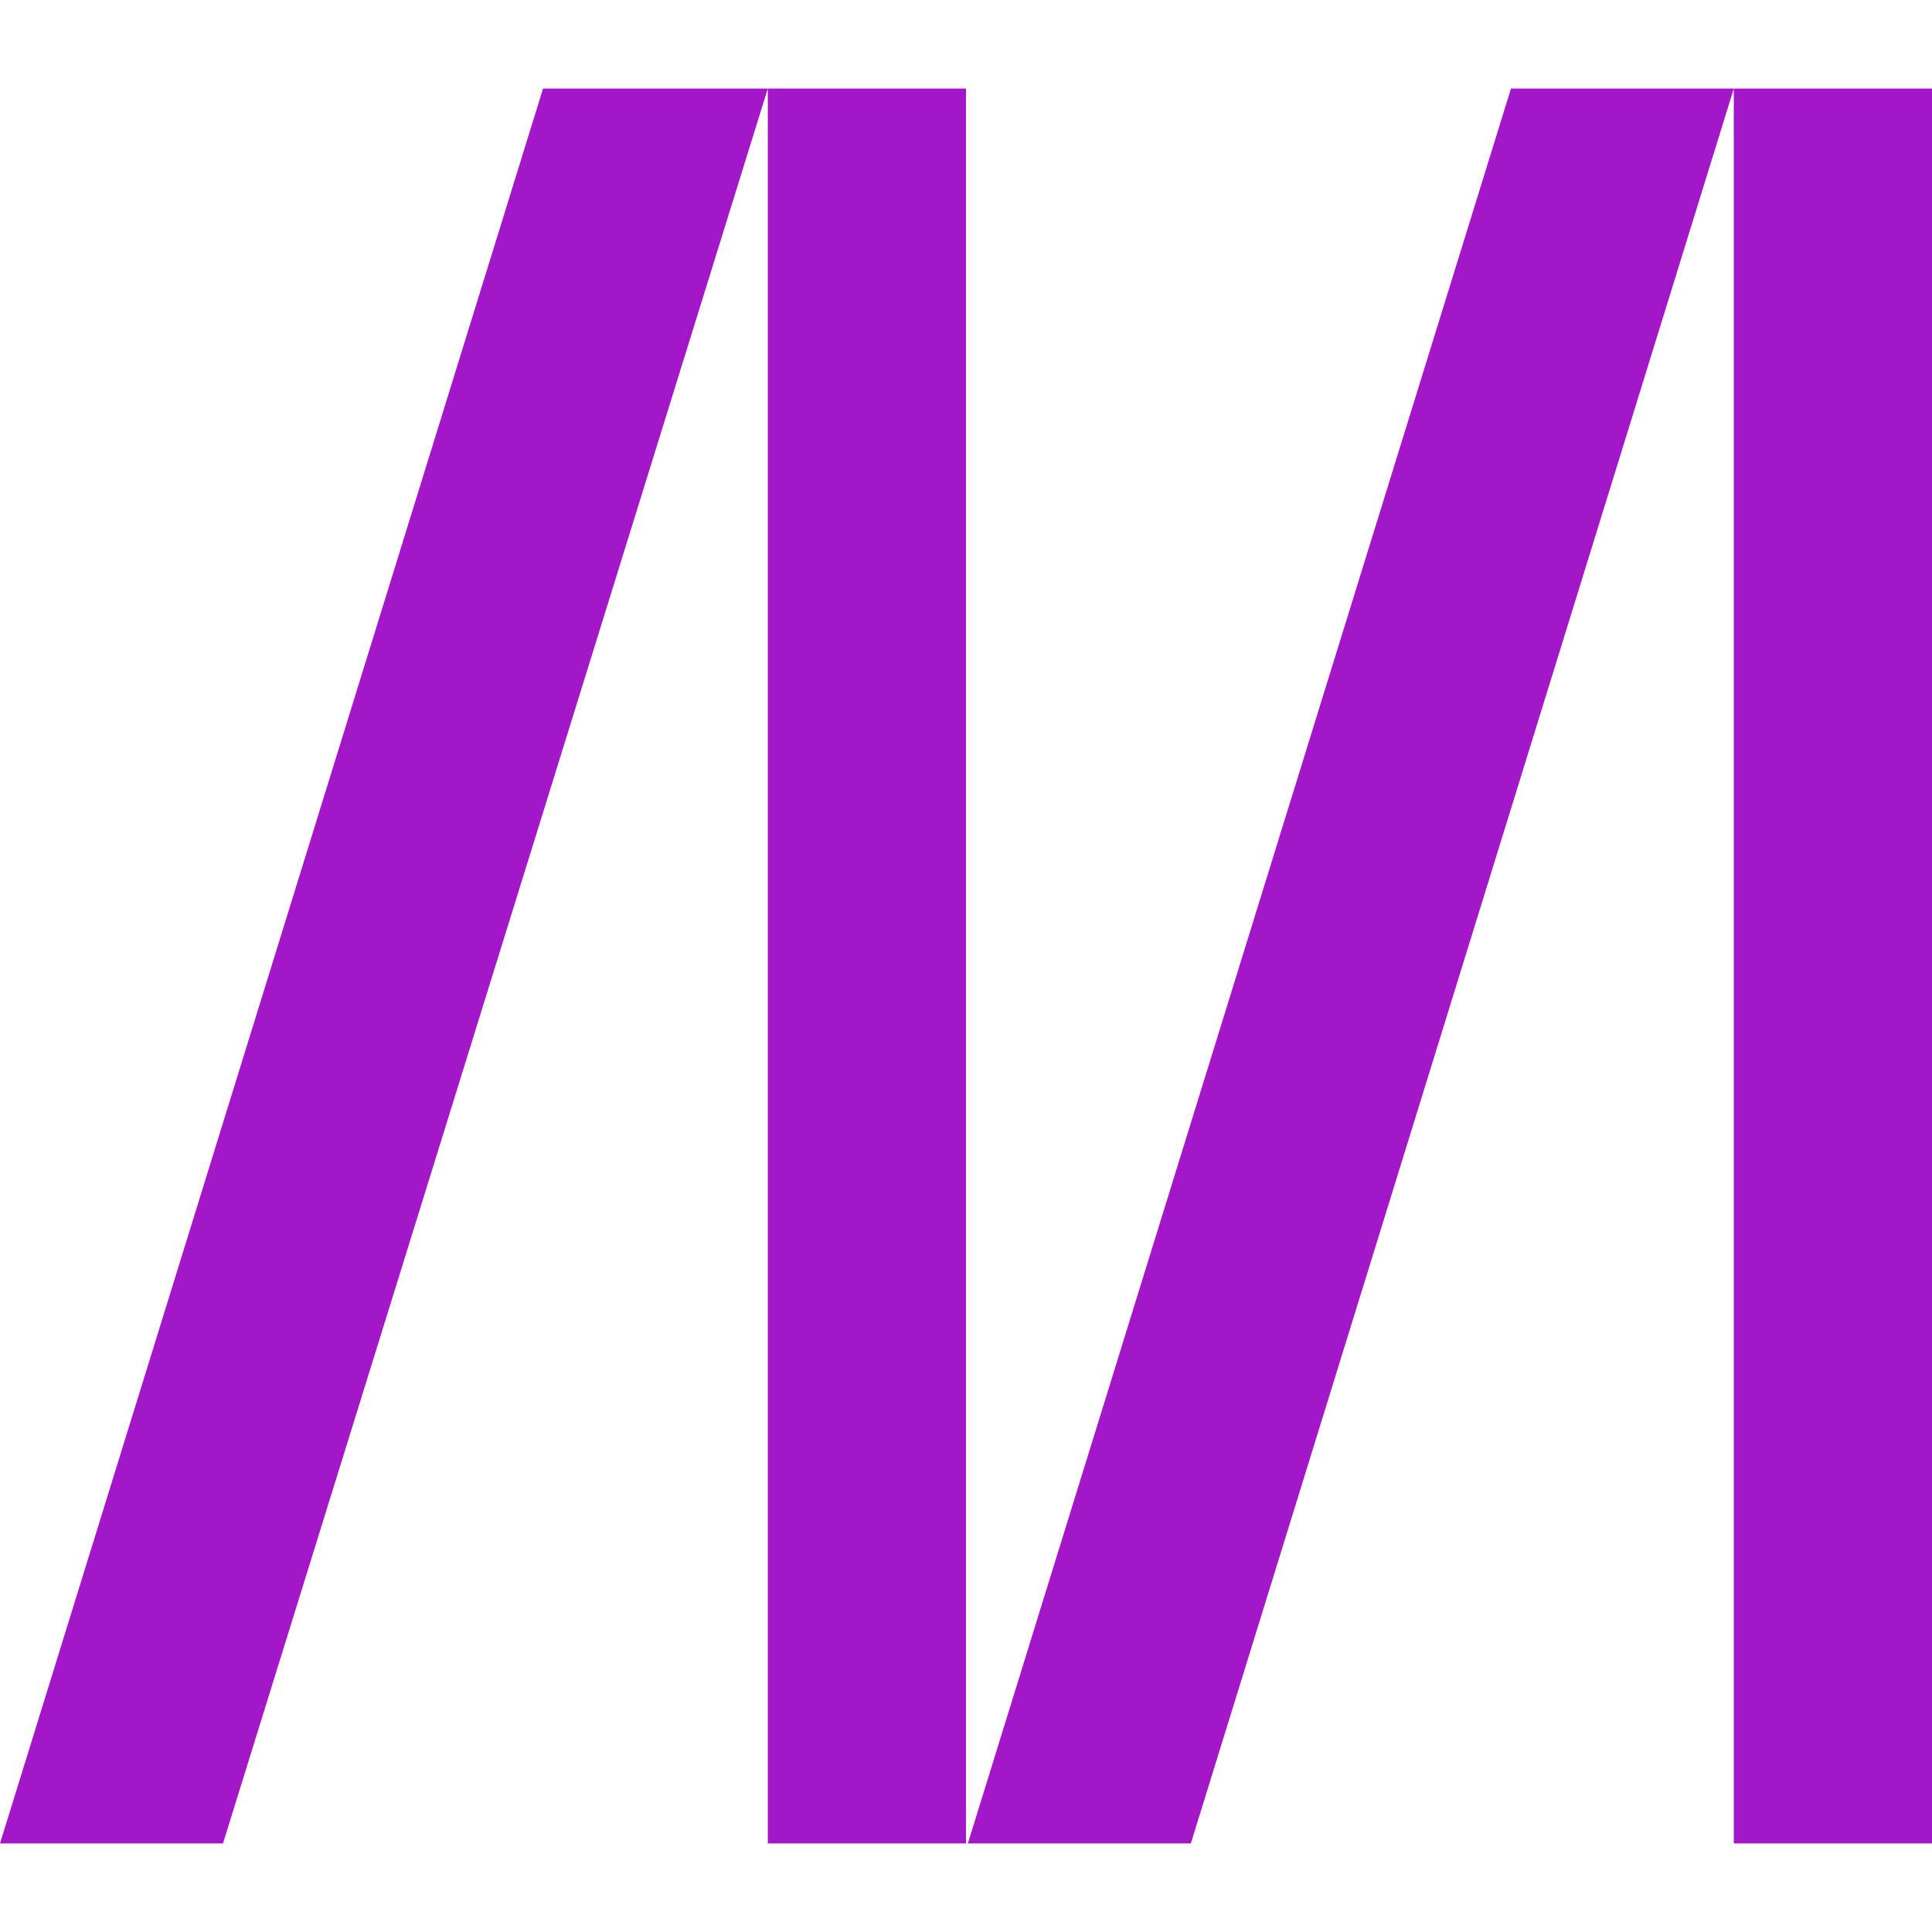
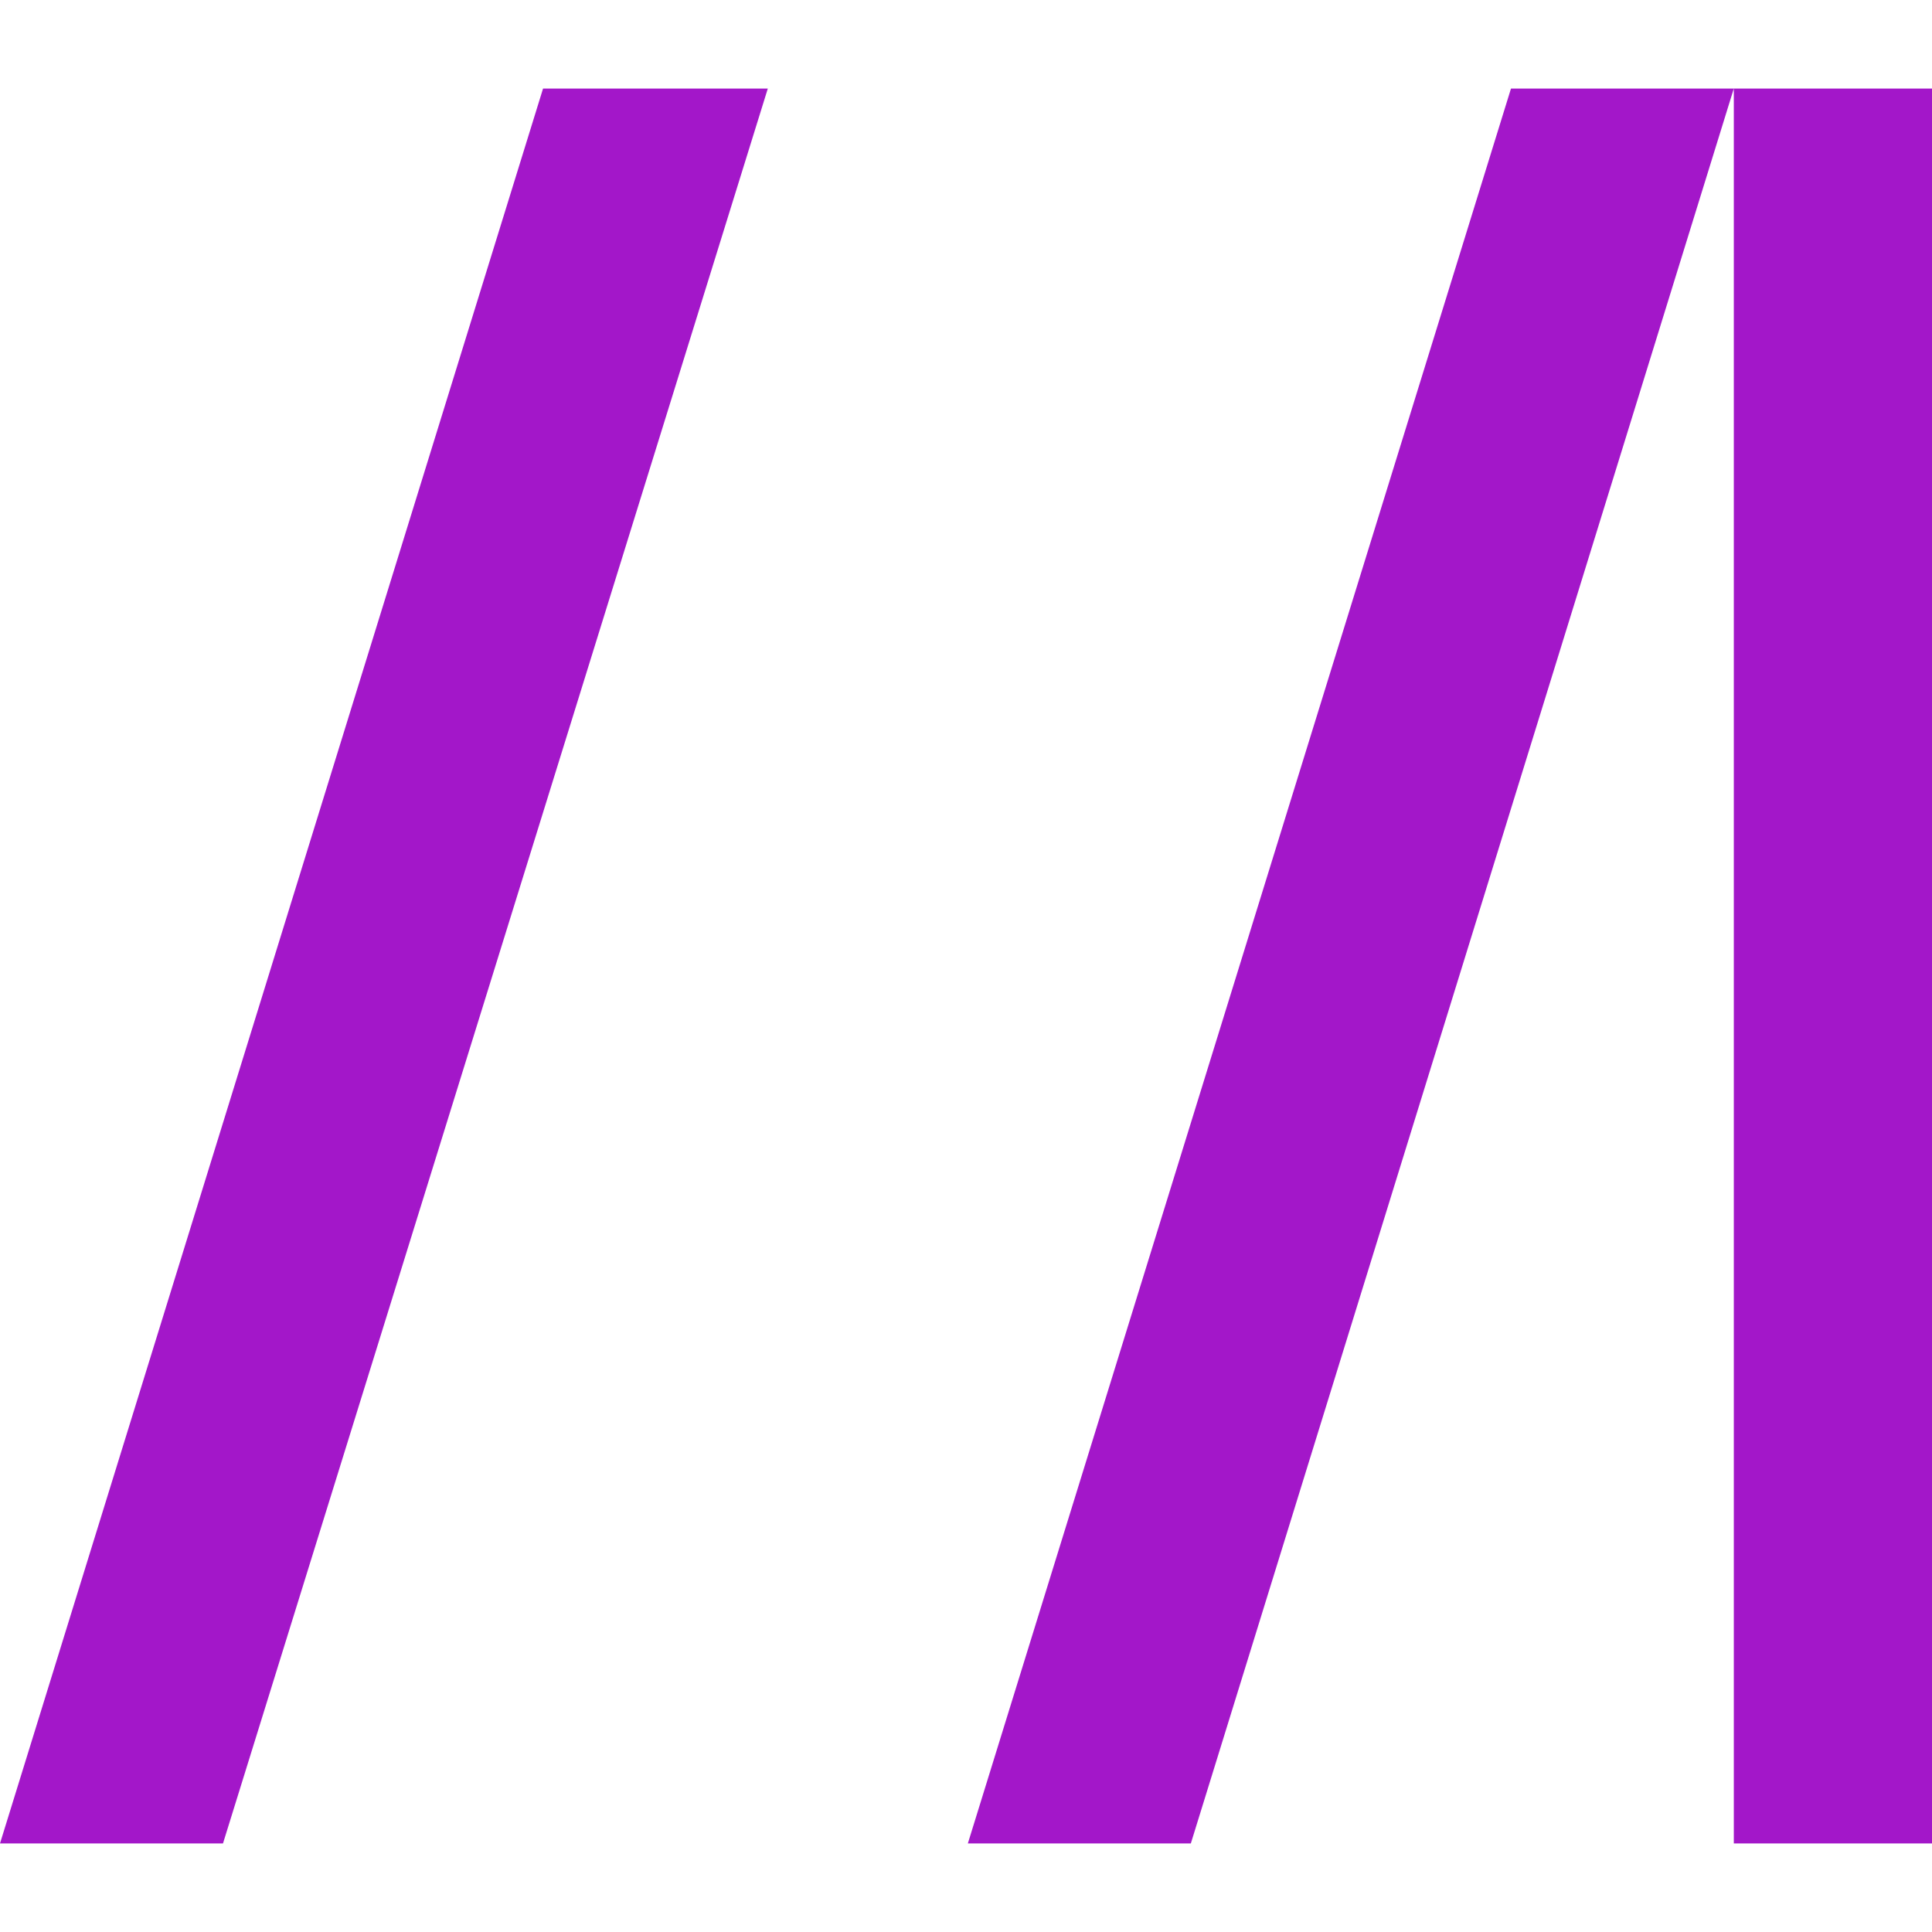
<svg xmlns="http://www.w3.org/2000/svg" role="img" width="32px" height="32px" viewBox="0 0 24 24">
  <title>MDN Web Docs</title>
-   <path fill="#a317c9" d="m21.538 1.1-6.745 21.8h-2.77L18.77 1.1ZM24 1.1v21.8h-2.462V1.1Zm-12 0v21.8H9.538V1.1Zm-2.462 0L2.77 22.9H0L6.746 1.1Z" />
+   <path fill="#a317c9" d="m21.538 1.1-6.745 21.8h-2.77L18.77 1.1ZM24 1.1v21.8h-2.462V1.1Zm-12 0H9.538V1.1Zm-2.462 0L2.77 22.9H0L6.746 1.1Z" />
</svg>